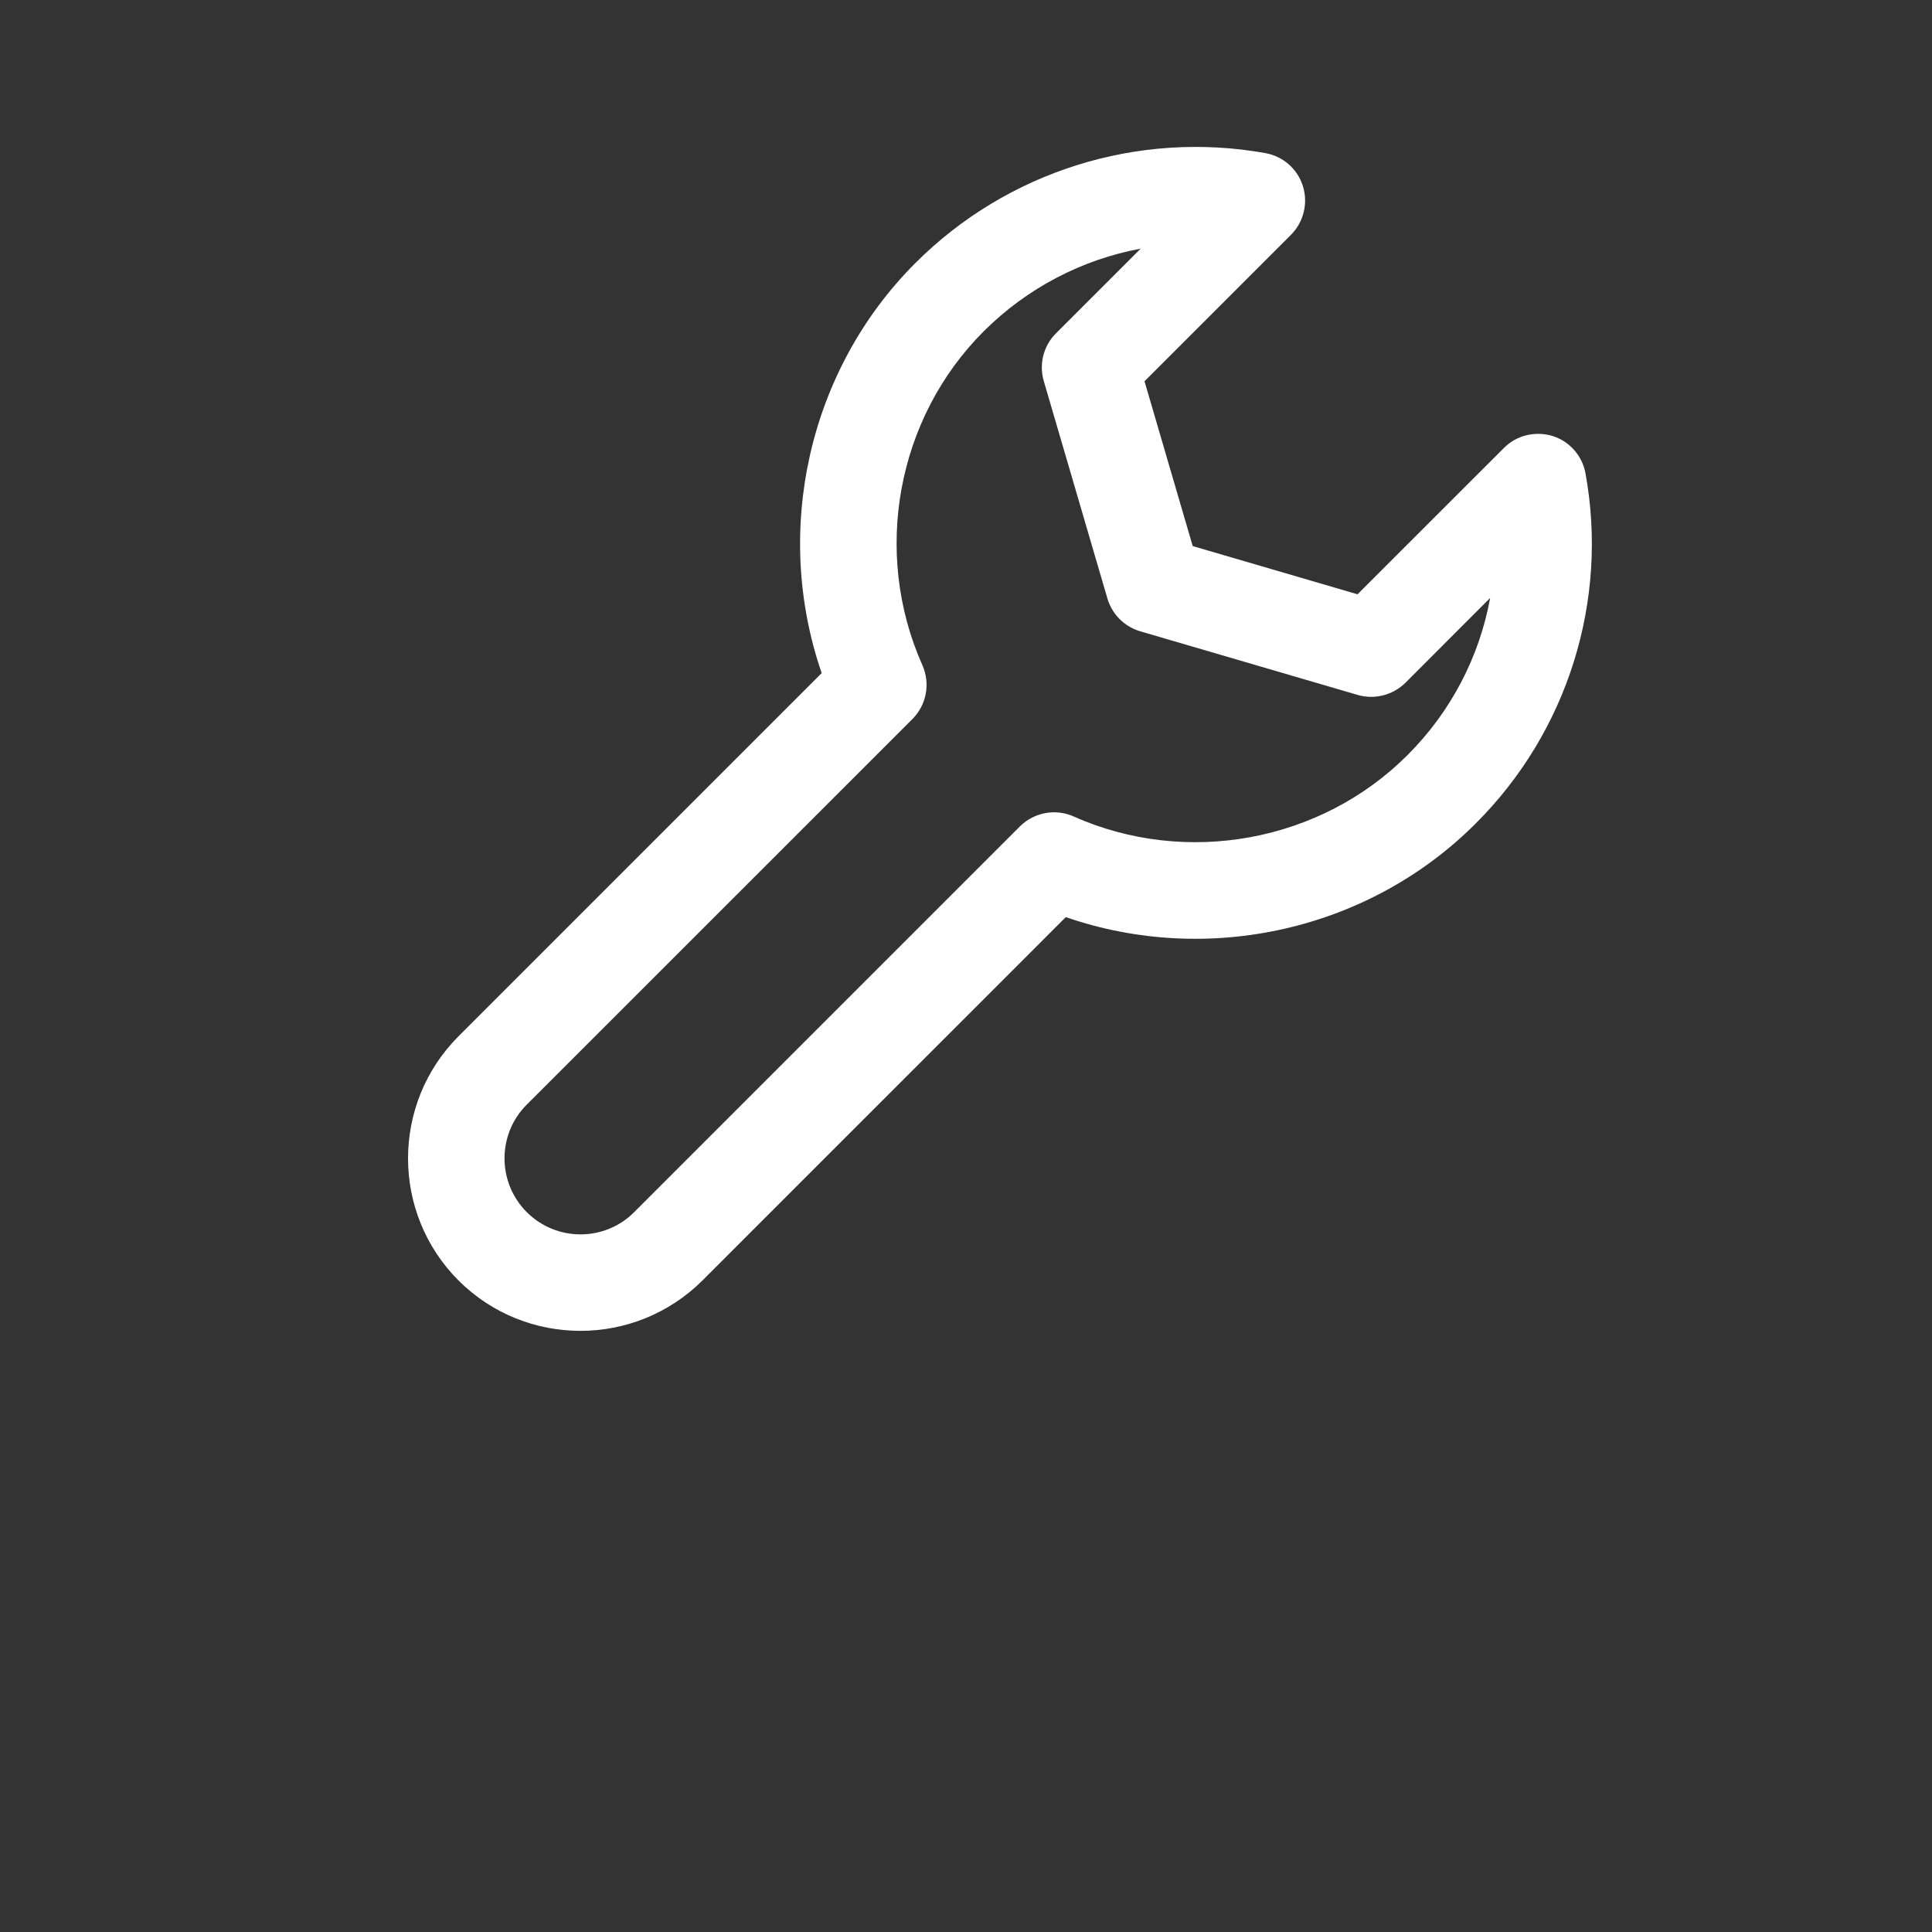
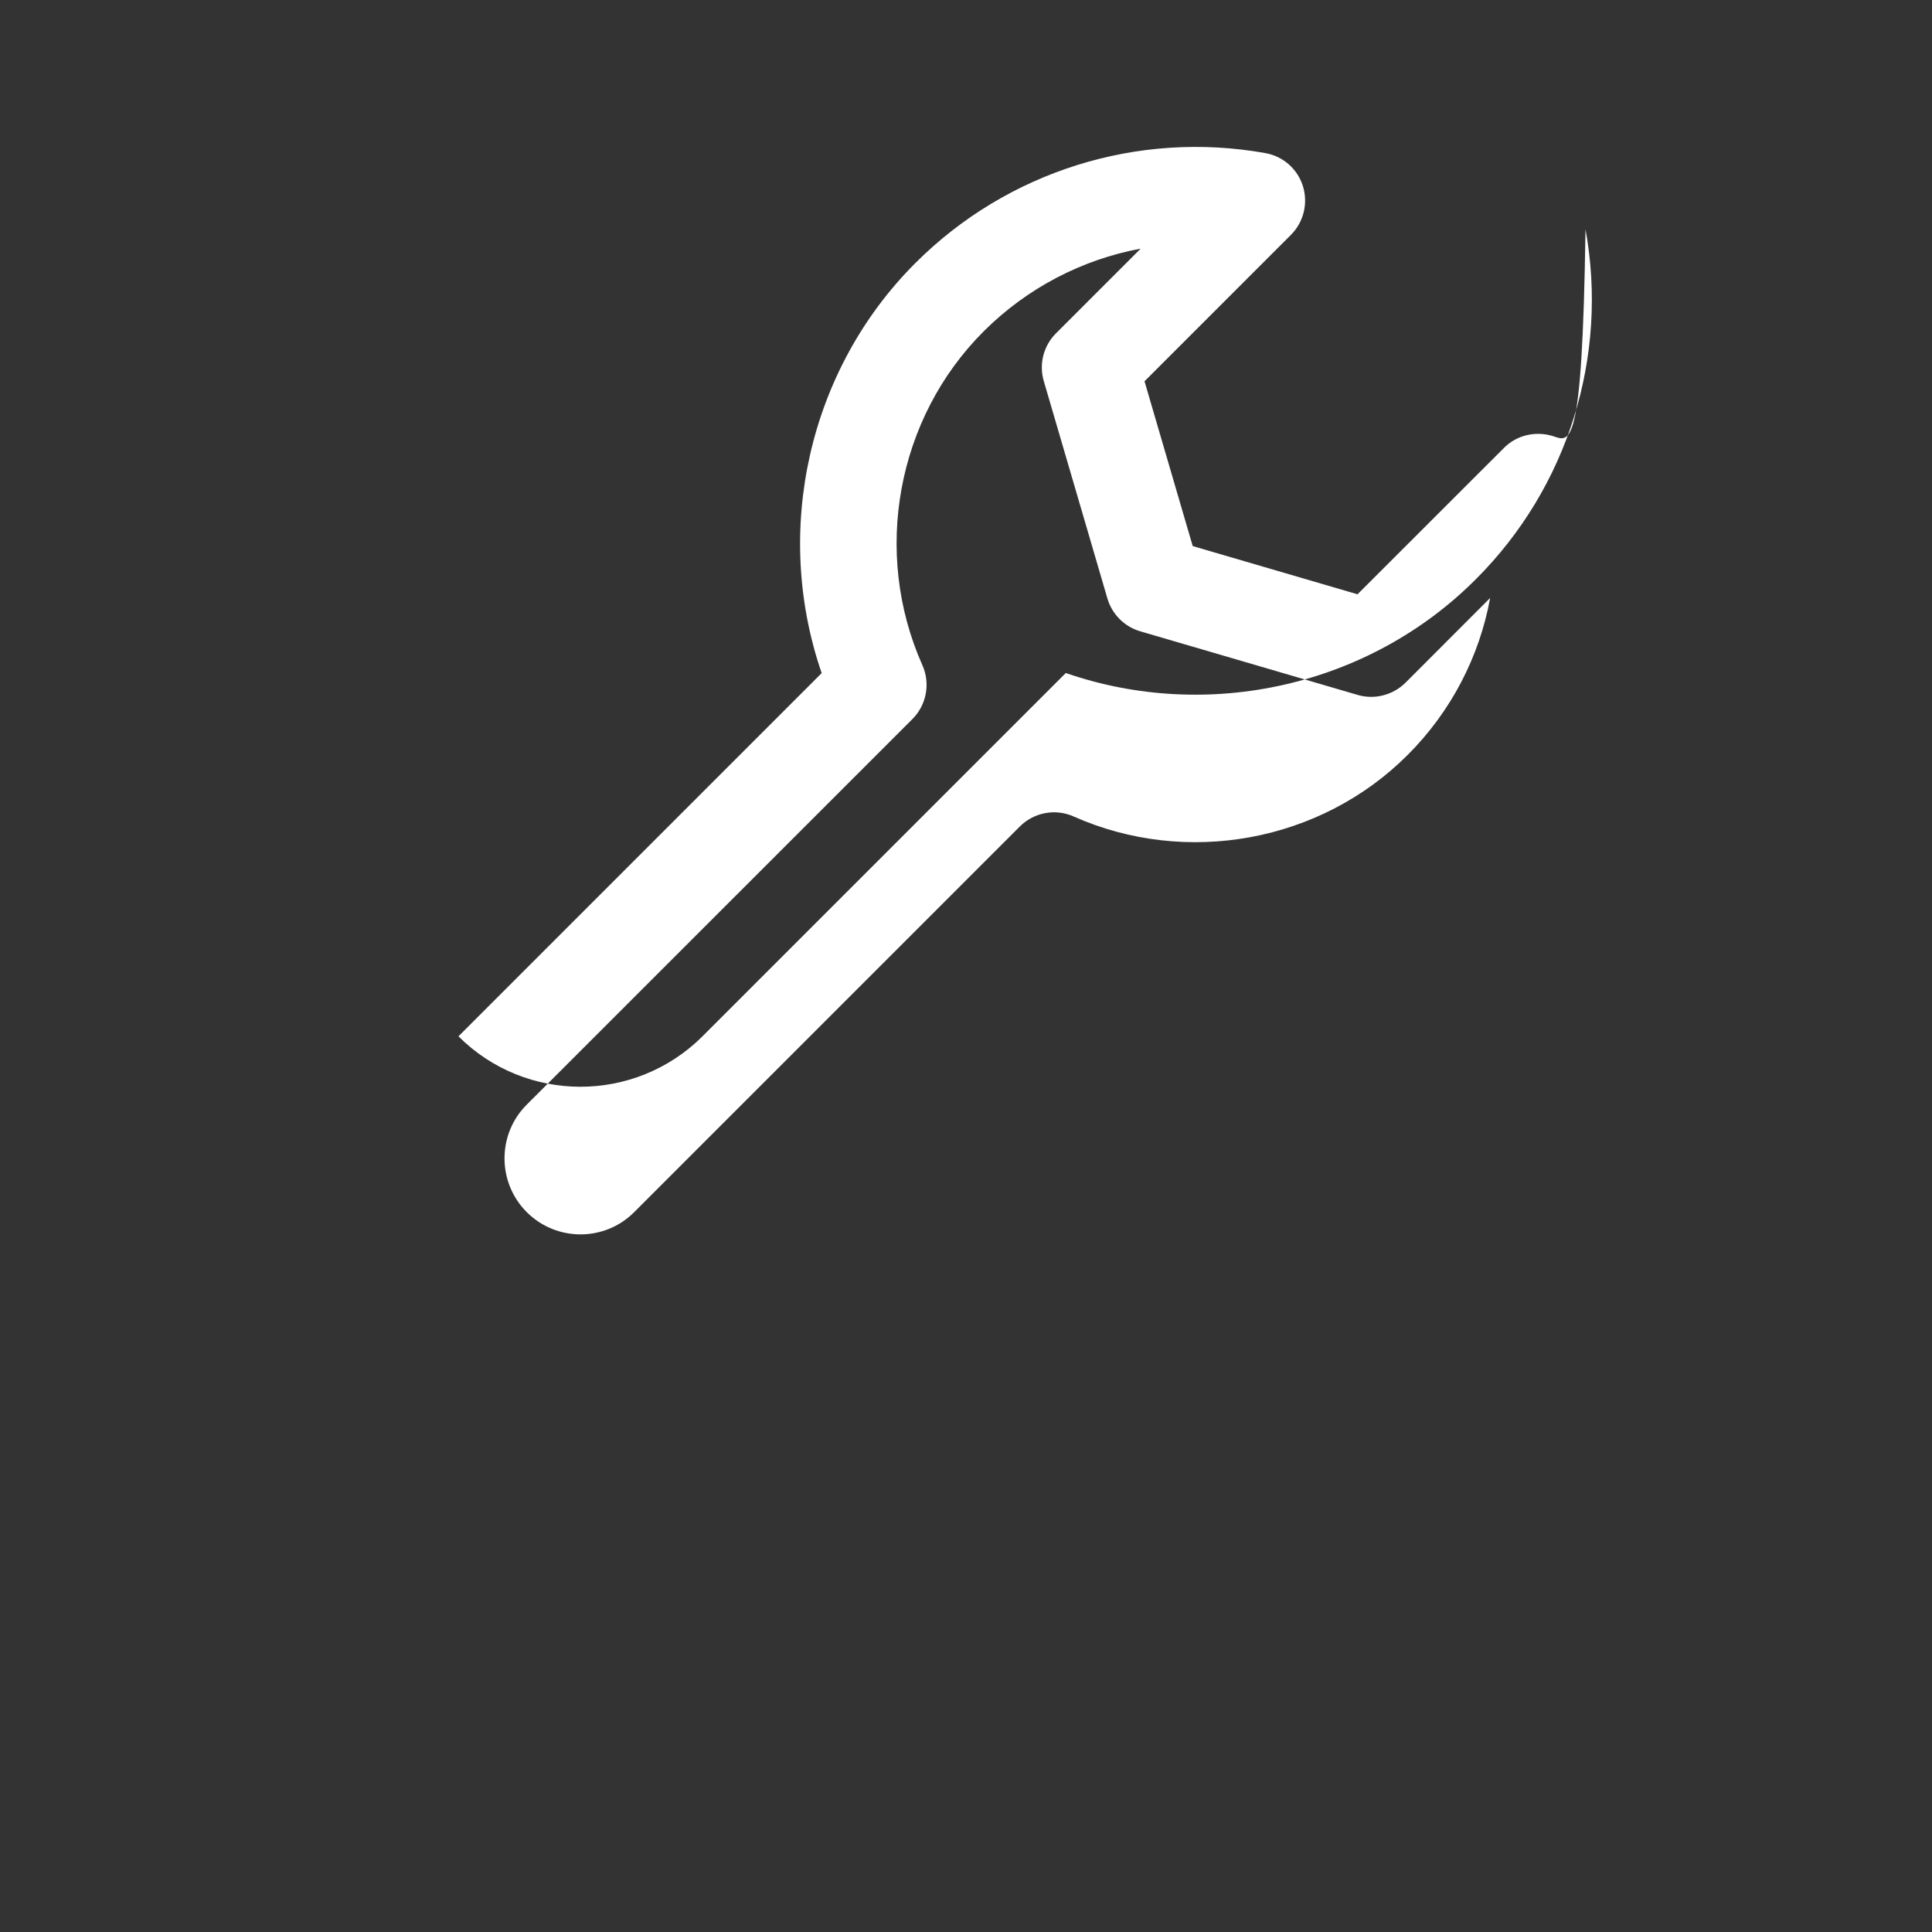
<svg xmlns="http://www.w3.org/2000/svg" xmlns:xlink="http://www.w3.org/1999/xlink" aria-hidden="true" class="icon-svg icon-svg-service" width="30" height="30">
  <rect width="100%" height="100%" fill="#333333" stroke="none" />
  <defs>
    <symbol id="icon-service" viewBox="0 0 16 20">
      <desc>Book a Service Spanner Icon</desc>
-       <path d="M14.071,4.513c-0.178-0.053-0.372-0.008-0.502,0.124l-1.516,1.515l-1.706-0.499L9.848,3.947l1.516-1.516  c0.131-0.132,0.179-0.325,0.124-0.503c-0.055-0.178-0.205-0.31-0.388-0.343C9.781,1.349,8.427,1.772,7.476,2.723  C6.368,3.83,5.999,5.497,6.506,6.968l-3.76,3.76c-0.696,0.697-0.696,1.83,0,2.527c0.348,0.348,0.806,0.522,1.263,0.522  s0.915-0.175,1.263-0.522l3.761-3.761c1.472,0.509,3.139,0.138,4.245-0.971c0.951-0.949,1.375-2.304,1.135-3.623  C14.38,4.718,14.248,4.568,14.071,4.513z M12.571,7.816c-0.898,0.899-2.289,1.156-3.457,0.636c-0.188-0.084-0.41-0.043-0.557,0.104  l-3.992,3.992c-0.307,0.308-0.806,0.306-1.112,0c-0.307-0.307-0.307-0.807,0-1.113l3.992-3.991c0.146-0.146,0.188-0.367,0.104-0.557  C7.028,5.719,7.283,4.329,8.183,3.43c0.45-0.449,1.019-0.744,1.625-0.856L8.932,3.45C8.802,3.579,8.754,3.769,8.805,3.944  l0.659,2.252C9.512,6.359,9.64,6.487,9.803,6.535l2.252,0.659c0.174,0.051,0.364,0.002,0.494-0.126l0.877-0.878  C13.315,6.798,13.021,7.367,12.571,7.816z" />
+       <path d="M14.071,4.513c-0.178-0.053-0.372-0.008-0.502,0.124l-1.516,1.515l-1.706-0.499L9.848,3.947l1.516-1.516  c0.131-0.132,0.179-0.325,0.124-0.503c-0.055-0.178-0.205-0.31-0.388-0.343C9.781,1.349,8.427,1.772,7.476,2.723  C6.368,3.83,5.999,5.497,6.506,6.968l-3.76,3.76c0.348,0.348,0.806,0.522,1.263,0.522  s0.915-0.175,1.263-0.522l3.761-3.761c1.472,0.509,3.139,0.138,4.245-0.971c0.951-0.949,1.375-2.304,1.135-3.623  C14.38,4.718,14.248,4.568,14.071,4.513z M12.571,7.816c-0.898,0.899-2.289,1.156-3.457,0.636c-0.188-0.084-0.41-0.043-0.557,0.104  l-3.992,3.992c-0.307,0.308-0.806,0.306-1.112,0c-0.307-0.307-0.307-0.807,0-1.113l3.992-3.991c0.146-0.146,0.188-0.367,0.104-0.557  C7.028,5.719,7.283,4.329,8.183,3.43c0.45-0.449,1.019-0.744,1.625-0.856L8.932,3.45C8.802,3.579,8.754,3.769,8.805,3.944  l0.659,2.252C9.512,6.359,9.64,6.487,9.803,6.535l2.252,0.659c0.174,0.051,0.364,0.002,0.494-0.126l0.877-0.878  C13.315,6.798,13.021,7.367,12.571,7.816z" />
    </symbol>
  </defs>
  <use xlink:href="#icon-service" fill="#FFFFFF" />
</svg>